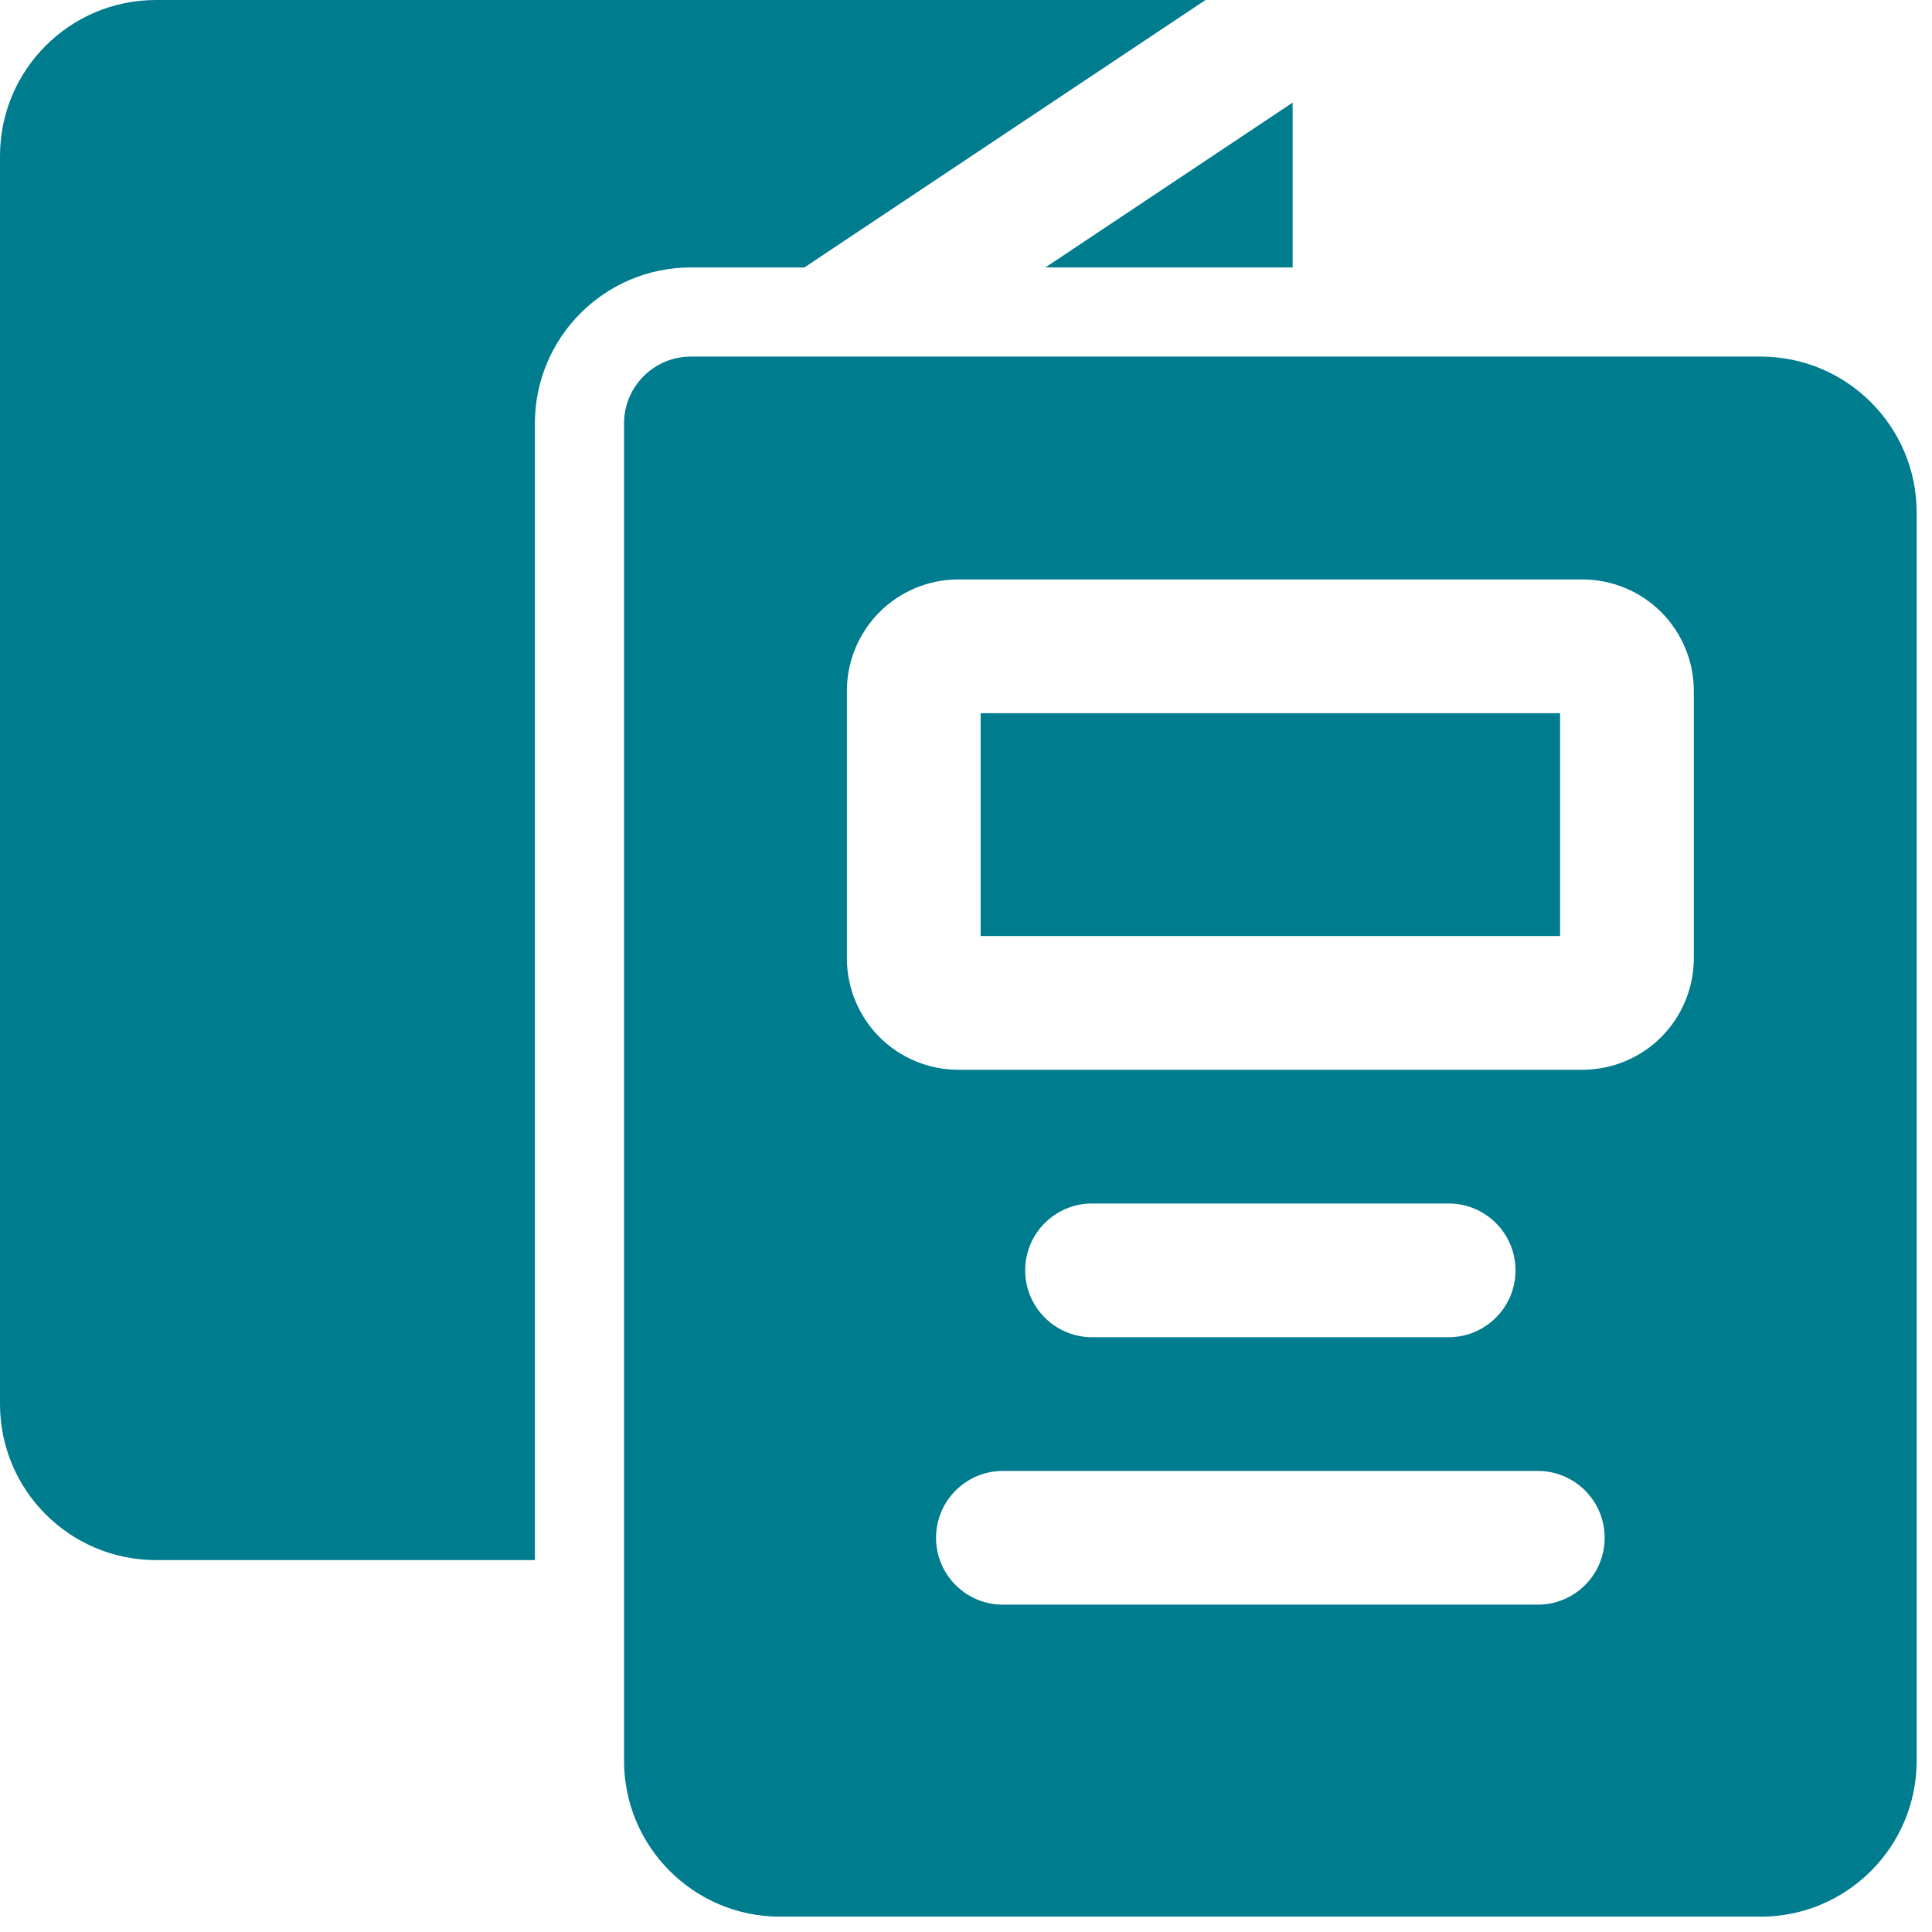
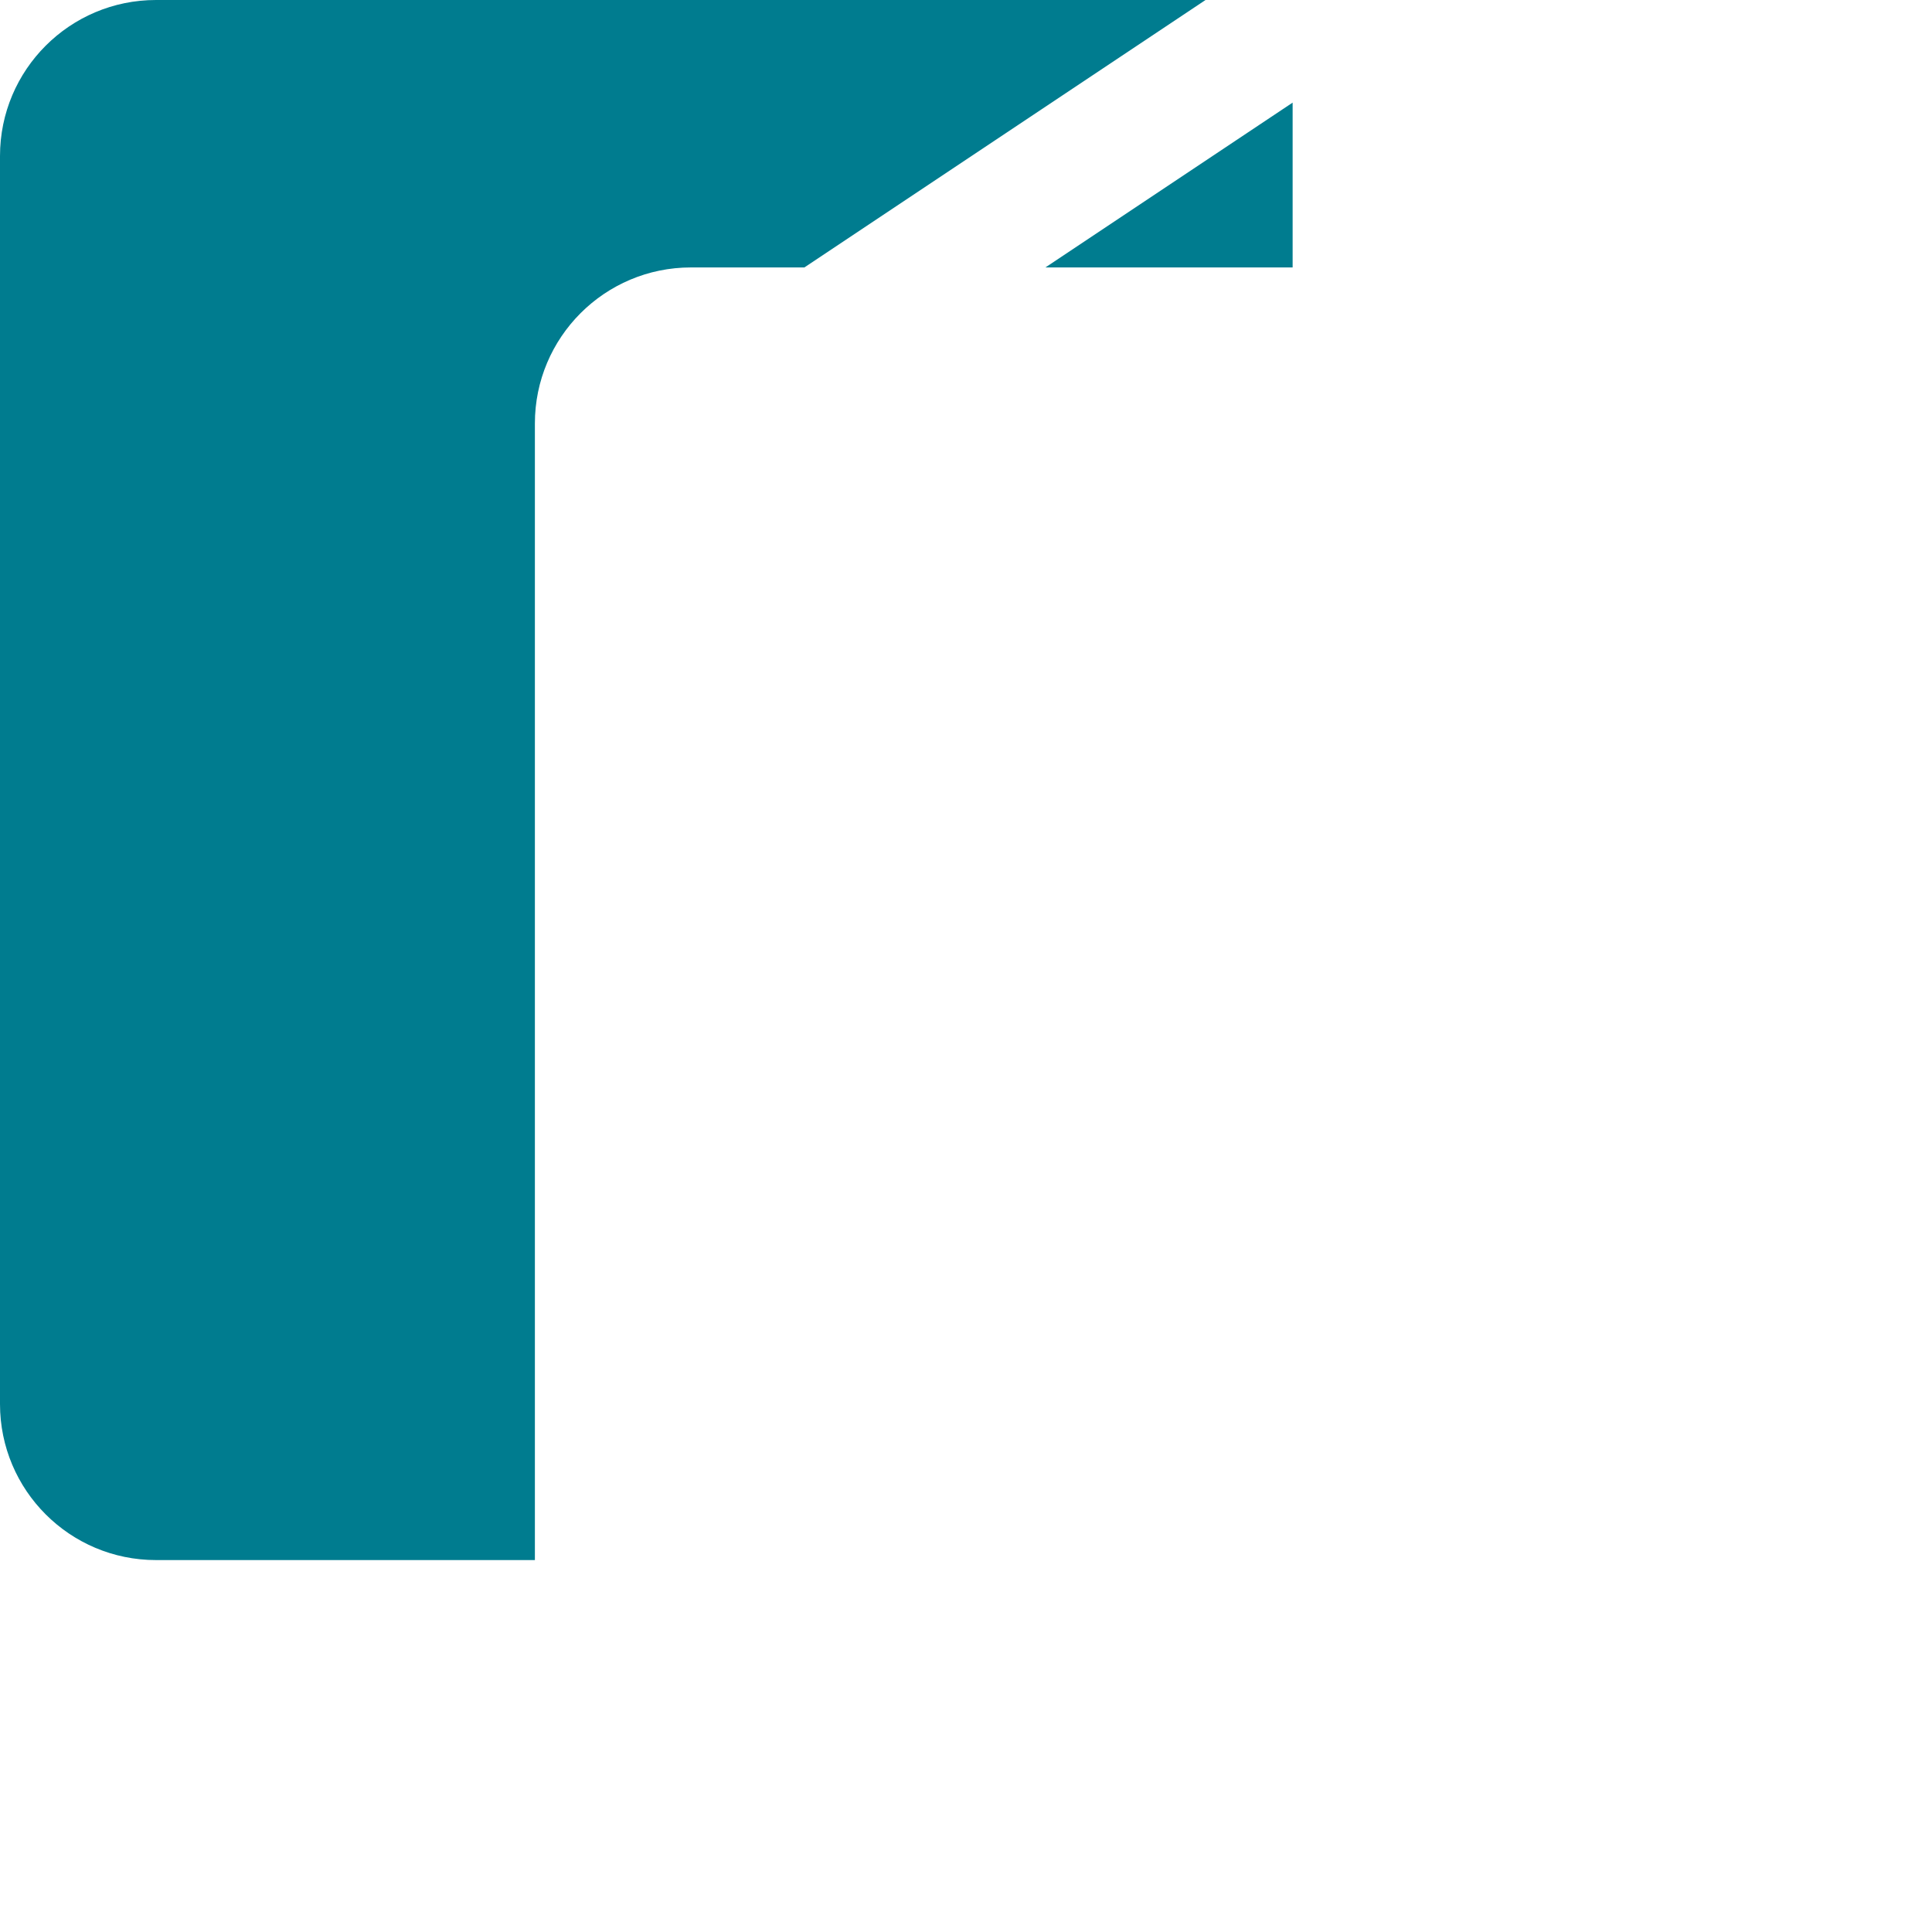
<svg xmlns="http://www.w3.org/2000/svg" width="63" height="63" viewBox="0 0 63 63" fill="none">
  <path fill-rule="evenodd" clip-rule="evenodd" d="M26.23 8.721H22.529C19.721 8.721 17.442 11 17.442 13.808V50.872H5.087C2.279 50.872 0 48.596 0 45.785V5.087C0 2.276 2.279 0 5.087 0H39.311L26.23 8.721ZM42.151 3.346V8.721H34.09L42.151 3.346Z" fill="#007C8F" />
-   <path fill-rule="evenodd" clip-rule="evenodd" d="M62.5 16.715V57.413C62.5 60.224 60.221 62.5 57.413 62.5H25.436C22.628 62.5 20.349 60.224 20.349 57.413V13.808C20.349 12.605 21.326 11.628 22.529 11.628H57.413C60.221 11.628 62.5 13.904 62.5 16.715ZM55.233 22.529C55.233 21.564 54.849 20.642 54.169 19.959C53.486 19.279 52.564 18.895 51.599 18.895H31.25C30.285 18.895 29.363 19.279 28.68 19.959C28 20.642 27.616 21.567 27.616 22.529V31.25C27.616 32.212 28 33.137 28.68 33.82C29.363 34.5 30.285 34.884 31.25 34.884H51.599C52.564 34.884 53.486 34.5 54.169 33.82C54.849 33.137 55.233 32.212 55.233 31.25V22.529ZM31.977 30.523V23.256H50.872V30.523H31.977ZM32.703 52.326H50.145C51.349 52.326 52.326 51.349 52.326 50.145C52.326 48.942 51.349 47.965 50.145 47.965H32.703C31.5 47.965 30.523 48.942 30.523 50.145C30.523 51.349 31.5 52.326 32.703 52.326ZM35.611 43.605H47.238C48.442 43.605 49.419 42.628 49.419 41.424C49.419 40.221 48.442 39.244 47.238 39.244H35.611C34.407 39.244 33.43 40.221 33.43 41.424C33.43 42.628 34.407 43.605 35.611 43.605Z" fill="#007C8F" />
</svg>